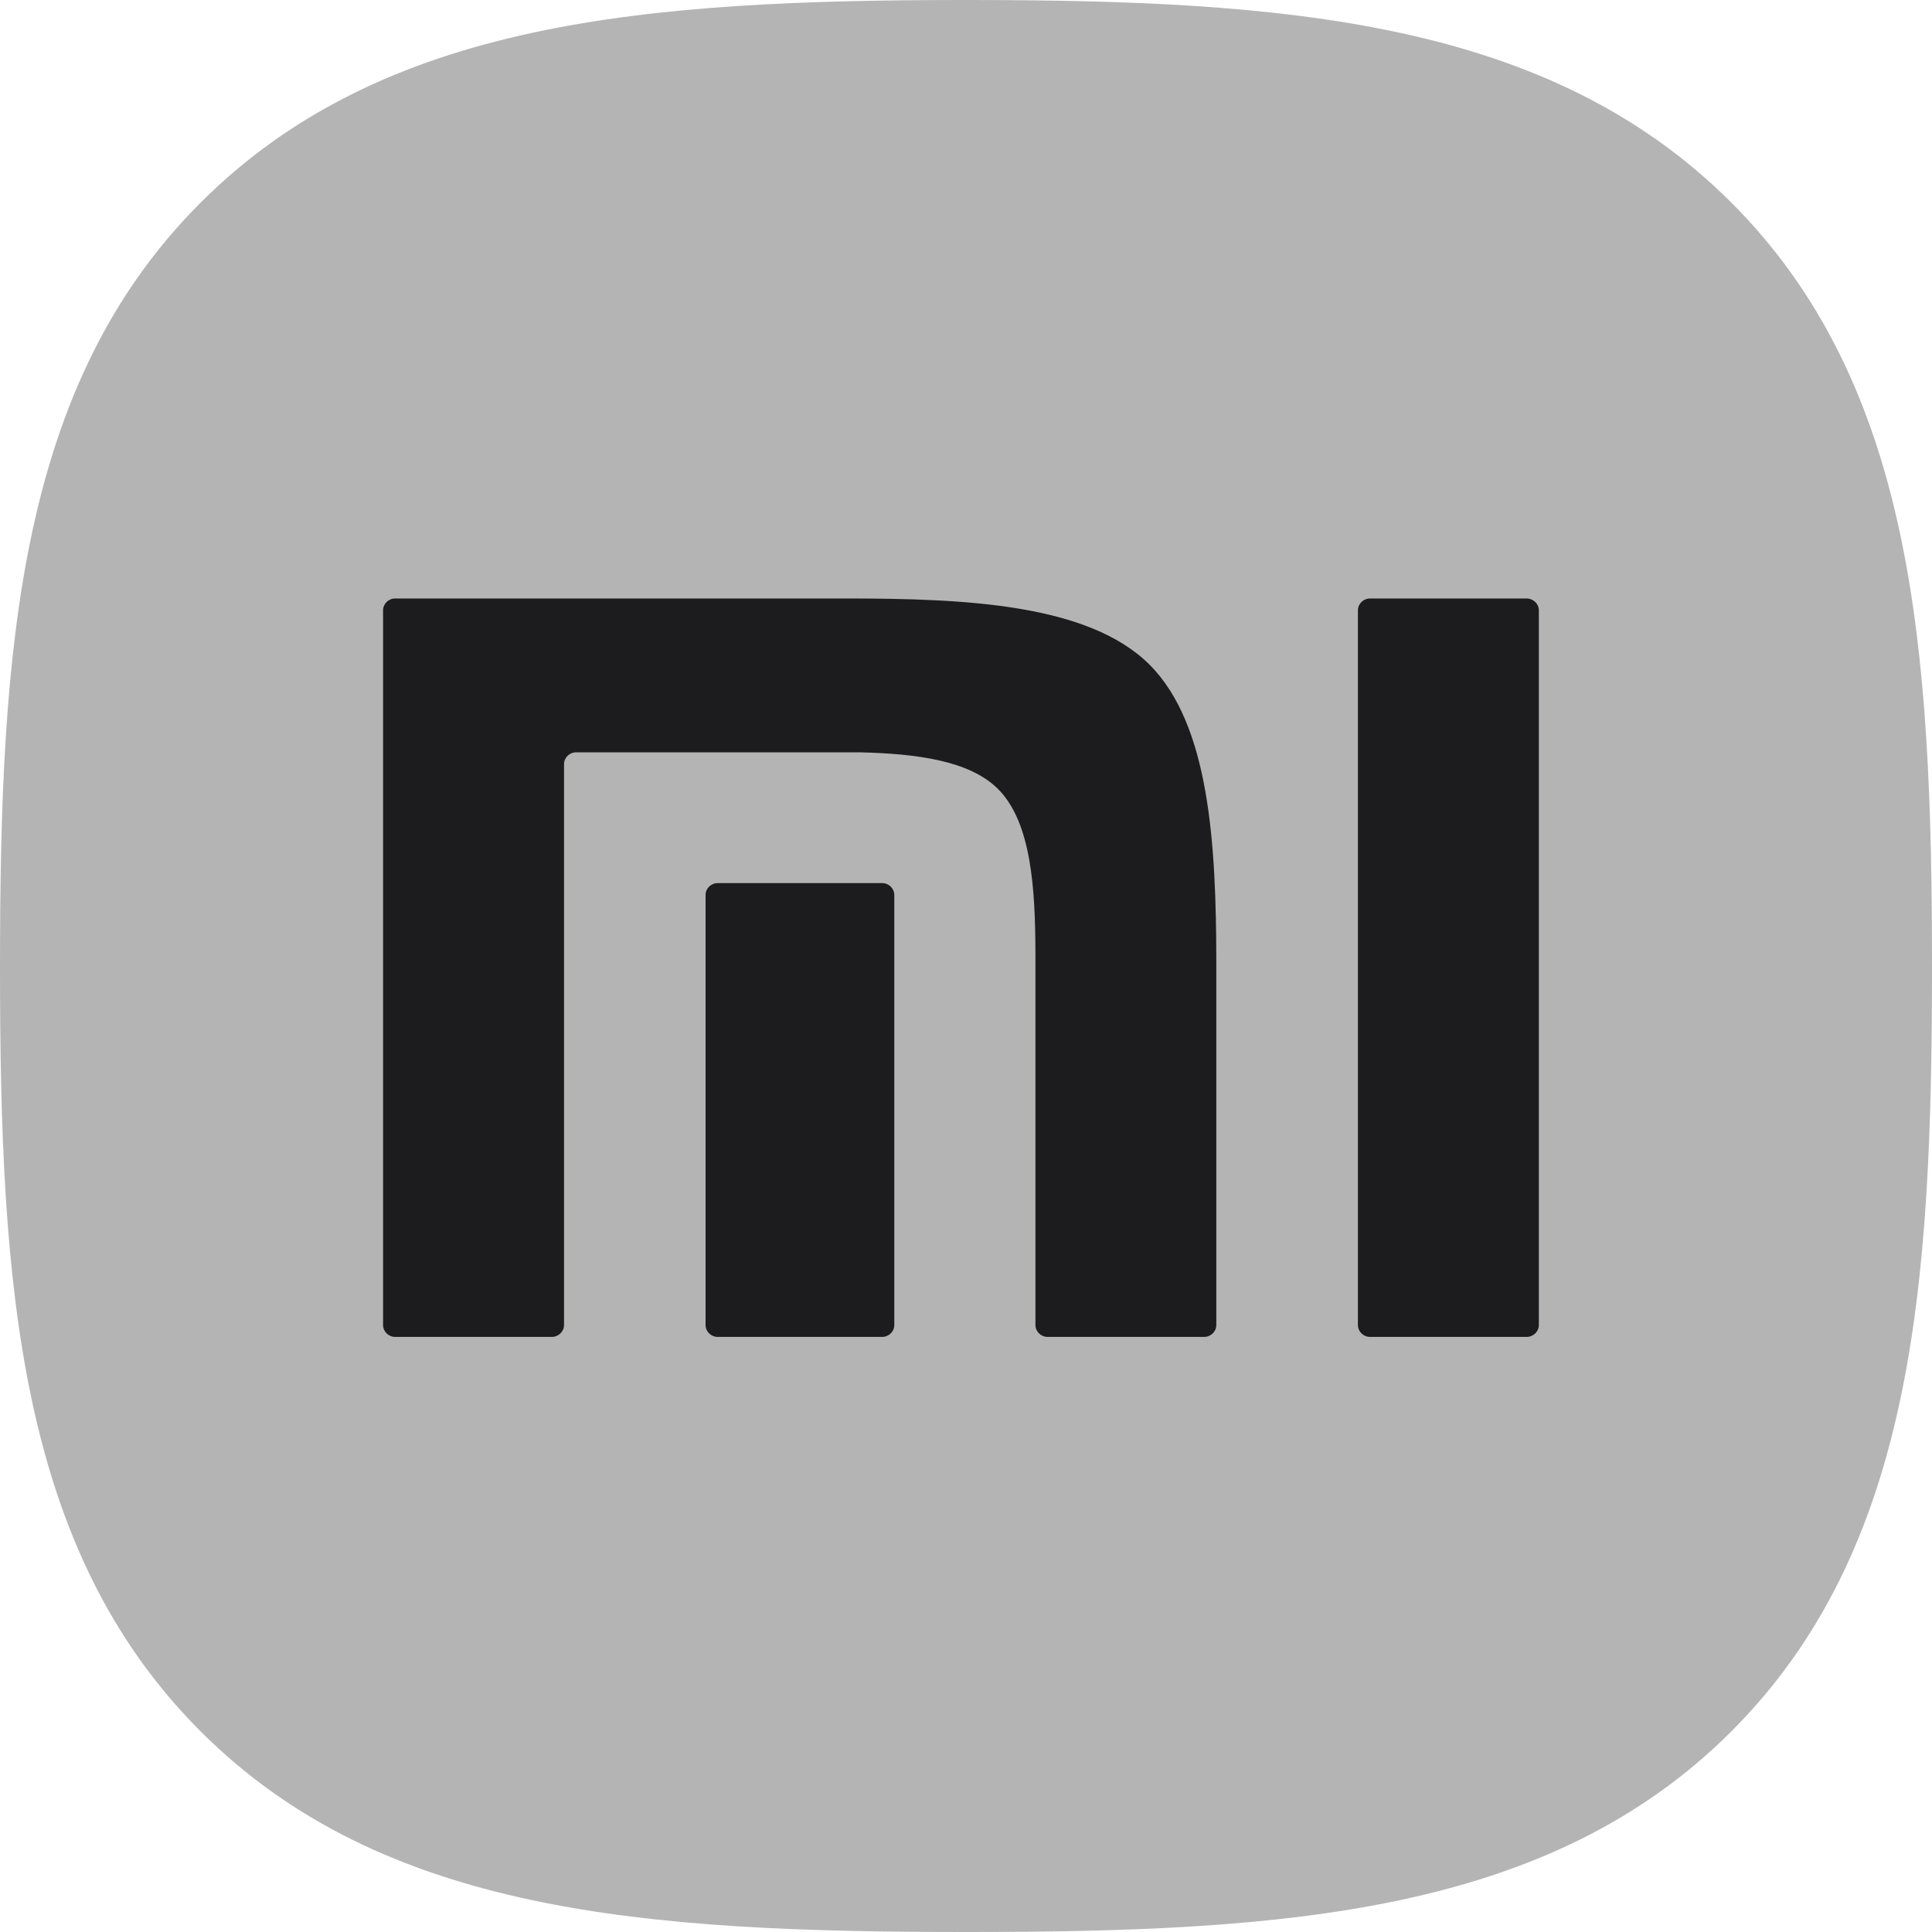
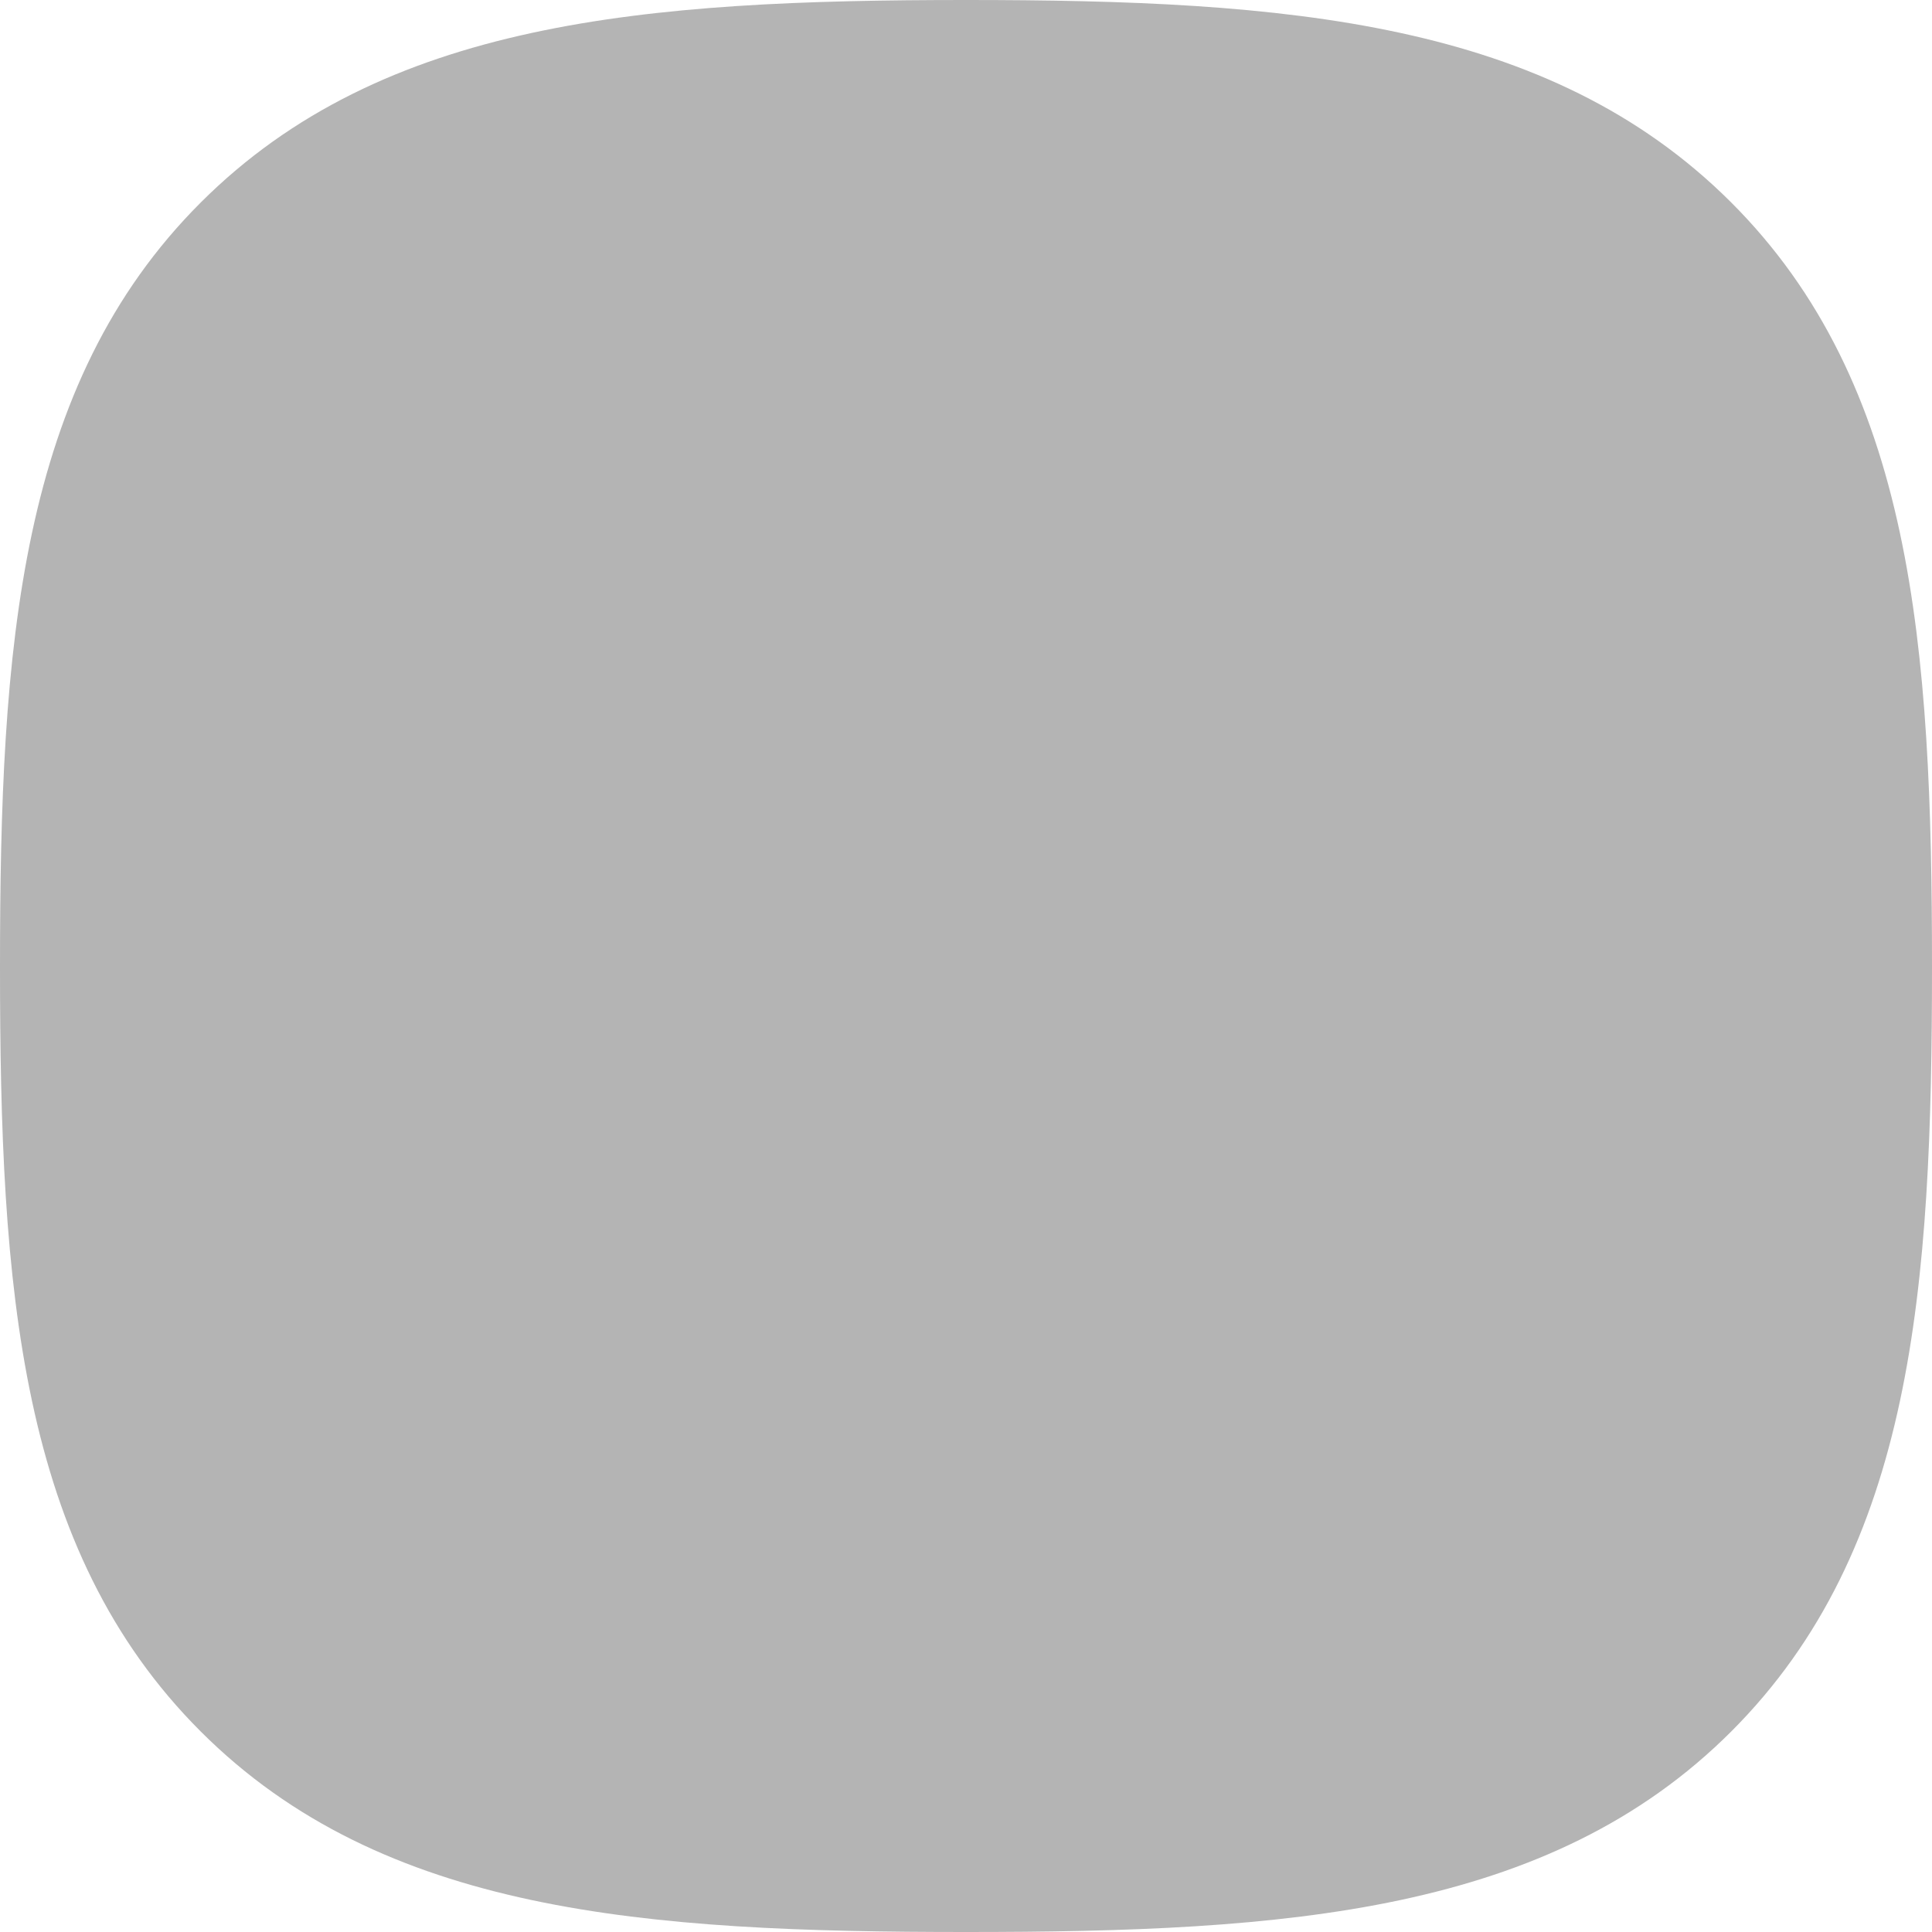
<svg xmlns="http://www.w3.org/2000/svg" width="50" height="50" viewBox="0 0 50 50" fill="none">
  <path d="M44.788 5.224C40.071 0.525 33.288 0 25 0C16.701 0 9.908 0.531 5.193 5.243C0.478 9.953 0 16.735 0 25.024C0 33.315 0.478 40.099 5.195 44.811C9.91 49.523 16.702 50 25 50C33.298 50 40.089 49.523 44.804 44.811C49.52 40.098 50 33.315 50 25.024C50 16.724 49.515 9.935 44.788 5.224Z" fill="#B4B4B4" />
-   <path d="M39.51 15.489C39.682 15.489 39.825 15.627 39.825 15.797V34.292C39.825 34.46 39.682 34.599 39.51 34.599H35.458C35.284 34.599 35.143 34.46 35.143 34.292V15.797C35.143 15.627 35.284 15.489 35.458 15.489H39.51ZM21.924 15.489C24.981 15.489 28.178 15.629 29.754 17.206C31.304 18.759 31.472 21.85 31.478 24.852V34.292C31.478 34.459 31.337 34.599 31.164 34.599H27.112C26.939 34.599 26.797 34.459 26.797 34.292V24.689C26.793 23.013 26.696 21.29 25.832 20.422C25.088 19.676 23.699 19.505 22.255 19.47H14.91C14.738 19.47 14.597 19.608 14.597 19.776V34.292C14.597 34.46 14.454 34.599 14.281 34.599H10.227C10.053 34.599 9.914 34.46 9.914 34.292V15.797C9.914 15.627 10.053 15.489 10.227 15.489H21.924ZM22.831 22.855C23.004 22.855 23.144 22.993 23.144 23.162V34.292C23.144 34.46 23.004 34.599 22.831 34.599H18.575C18.4 34.599 18.26 34.46 18.26 34.292V23.162C18.26 22.993 18.4 22.855 18.575 22.855H22.831Z" fill="#1C1C1E" />
</svg>